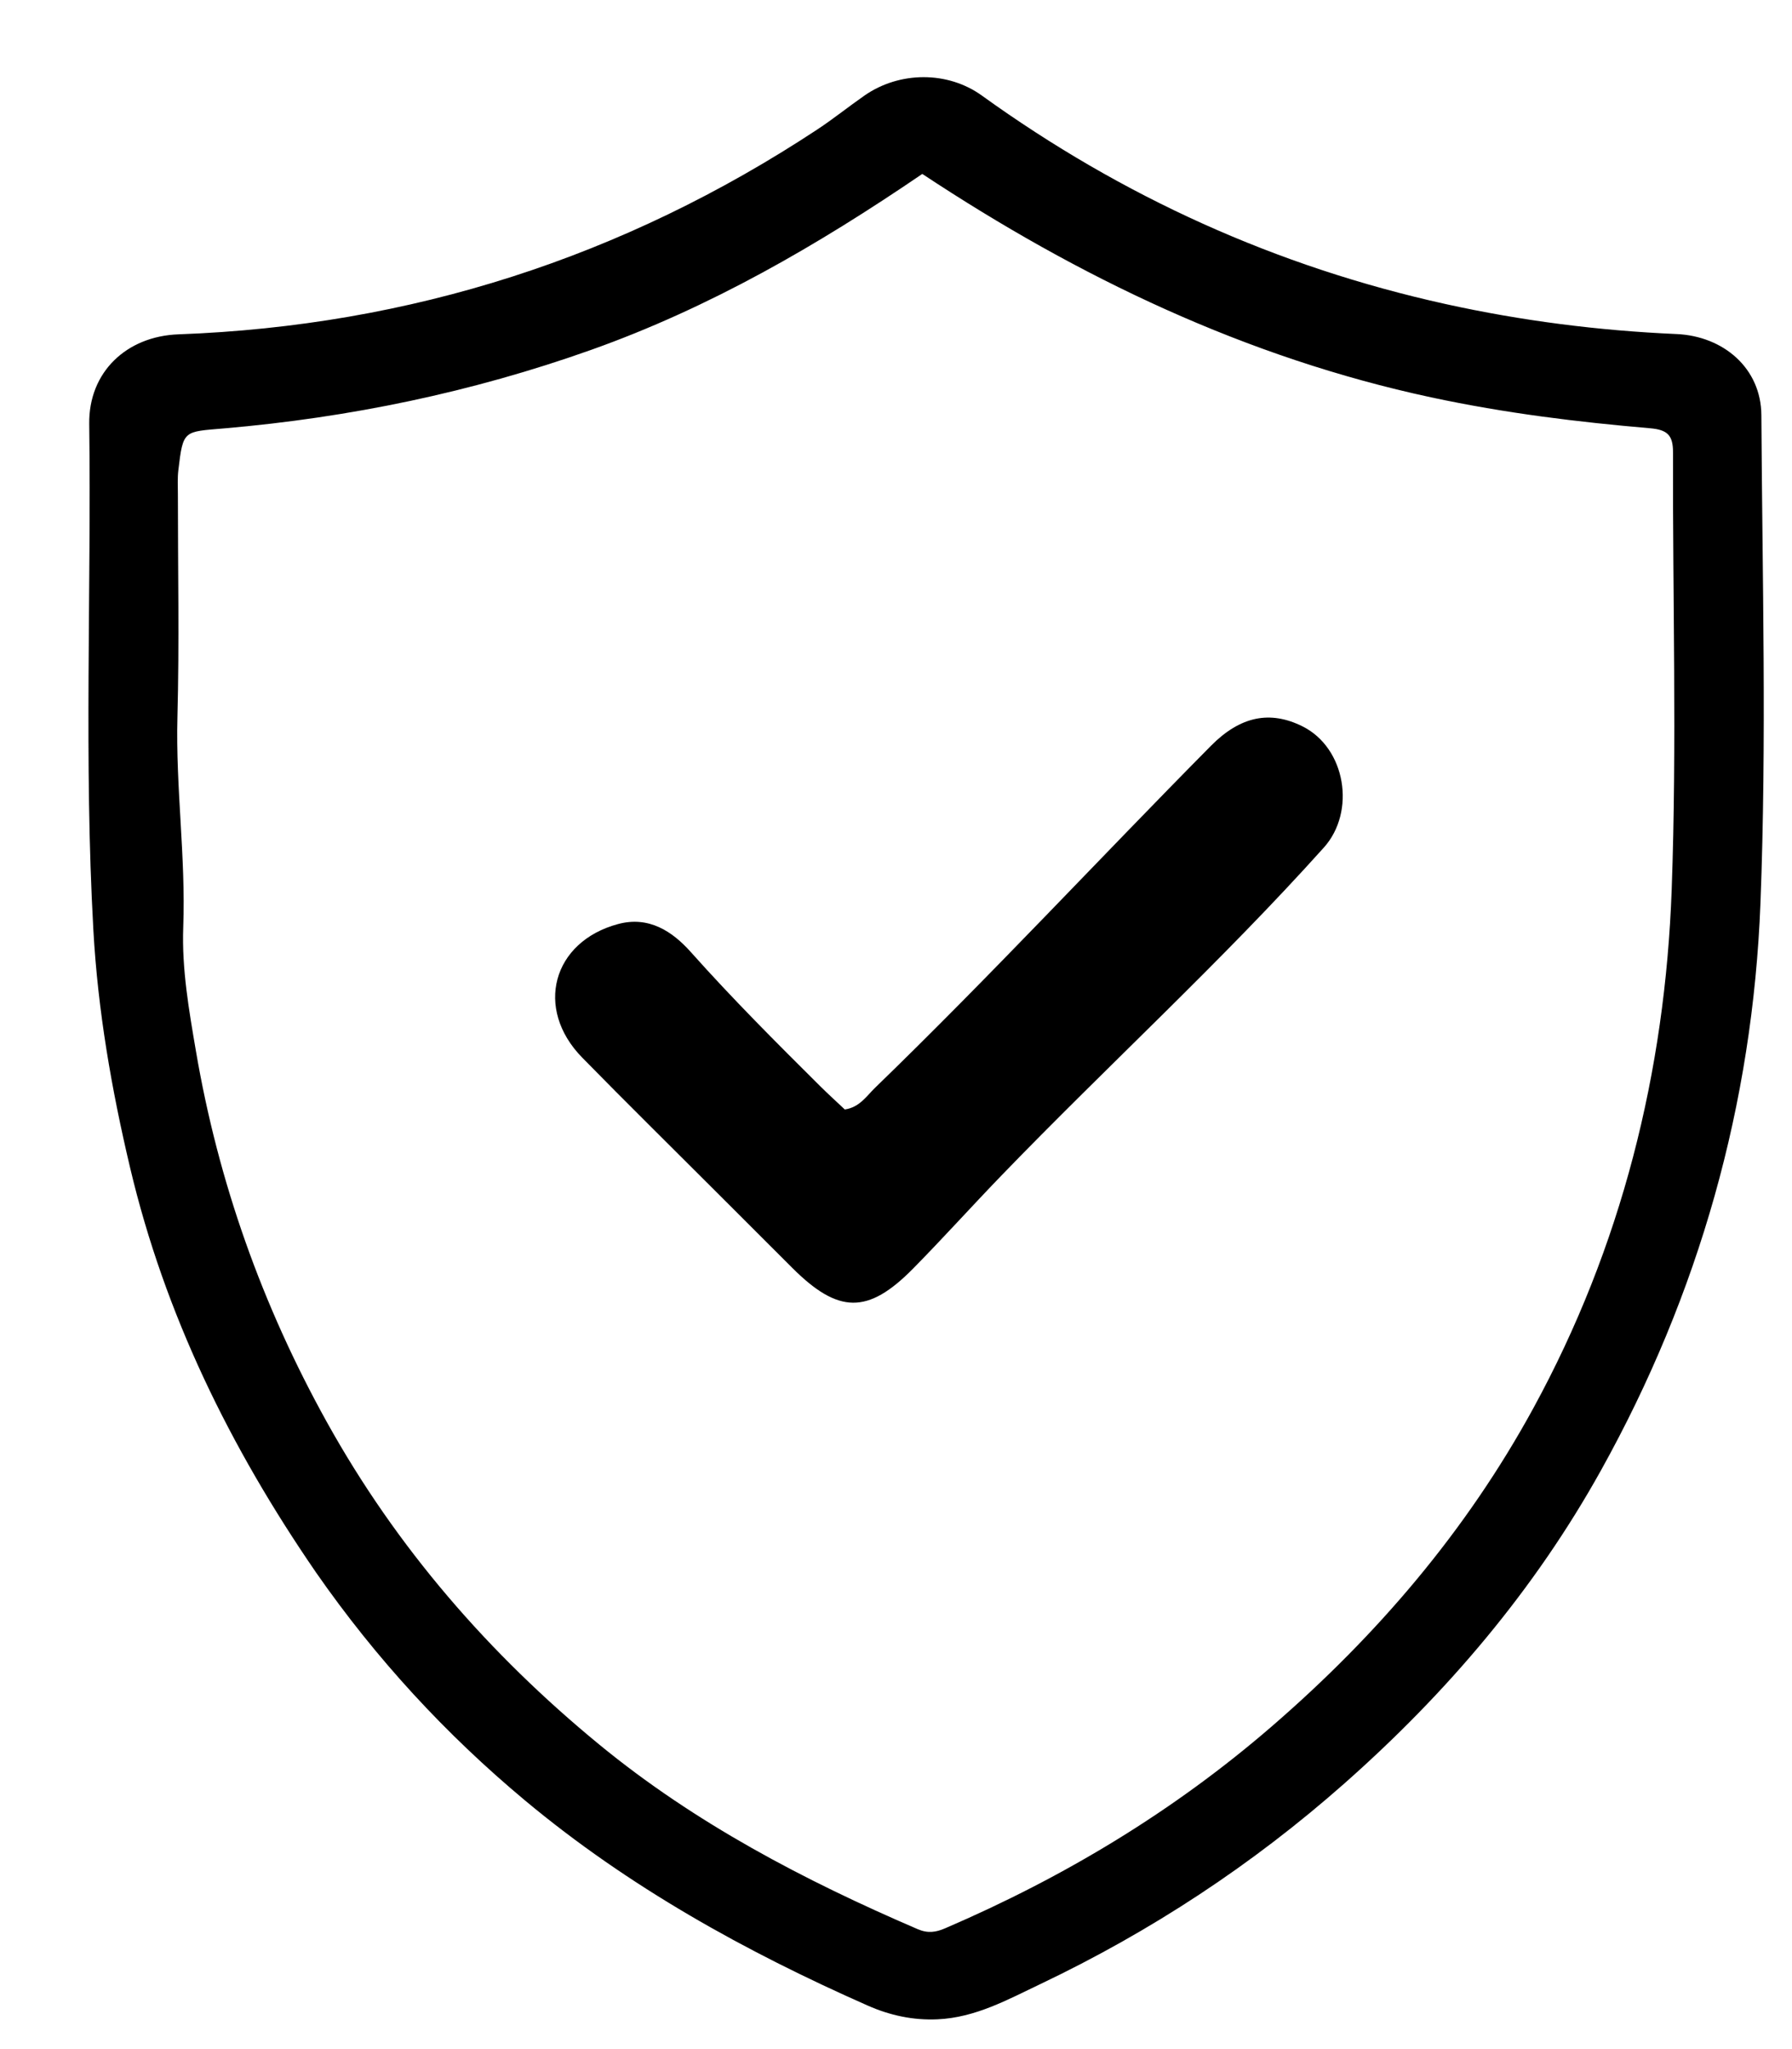
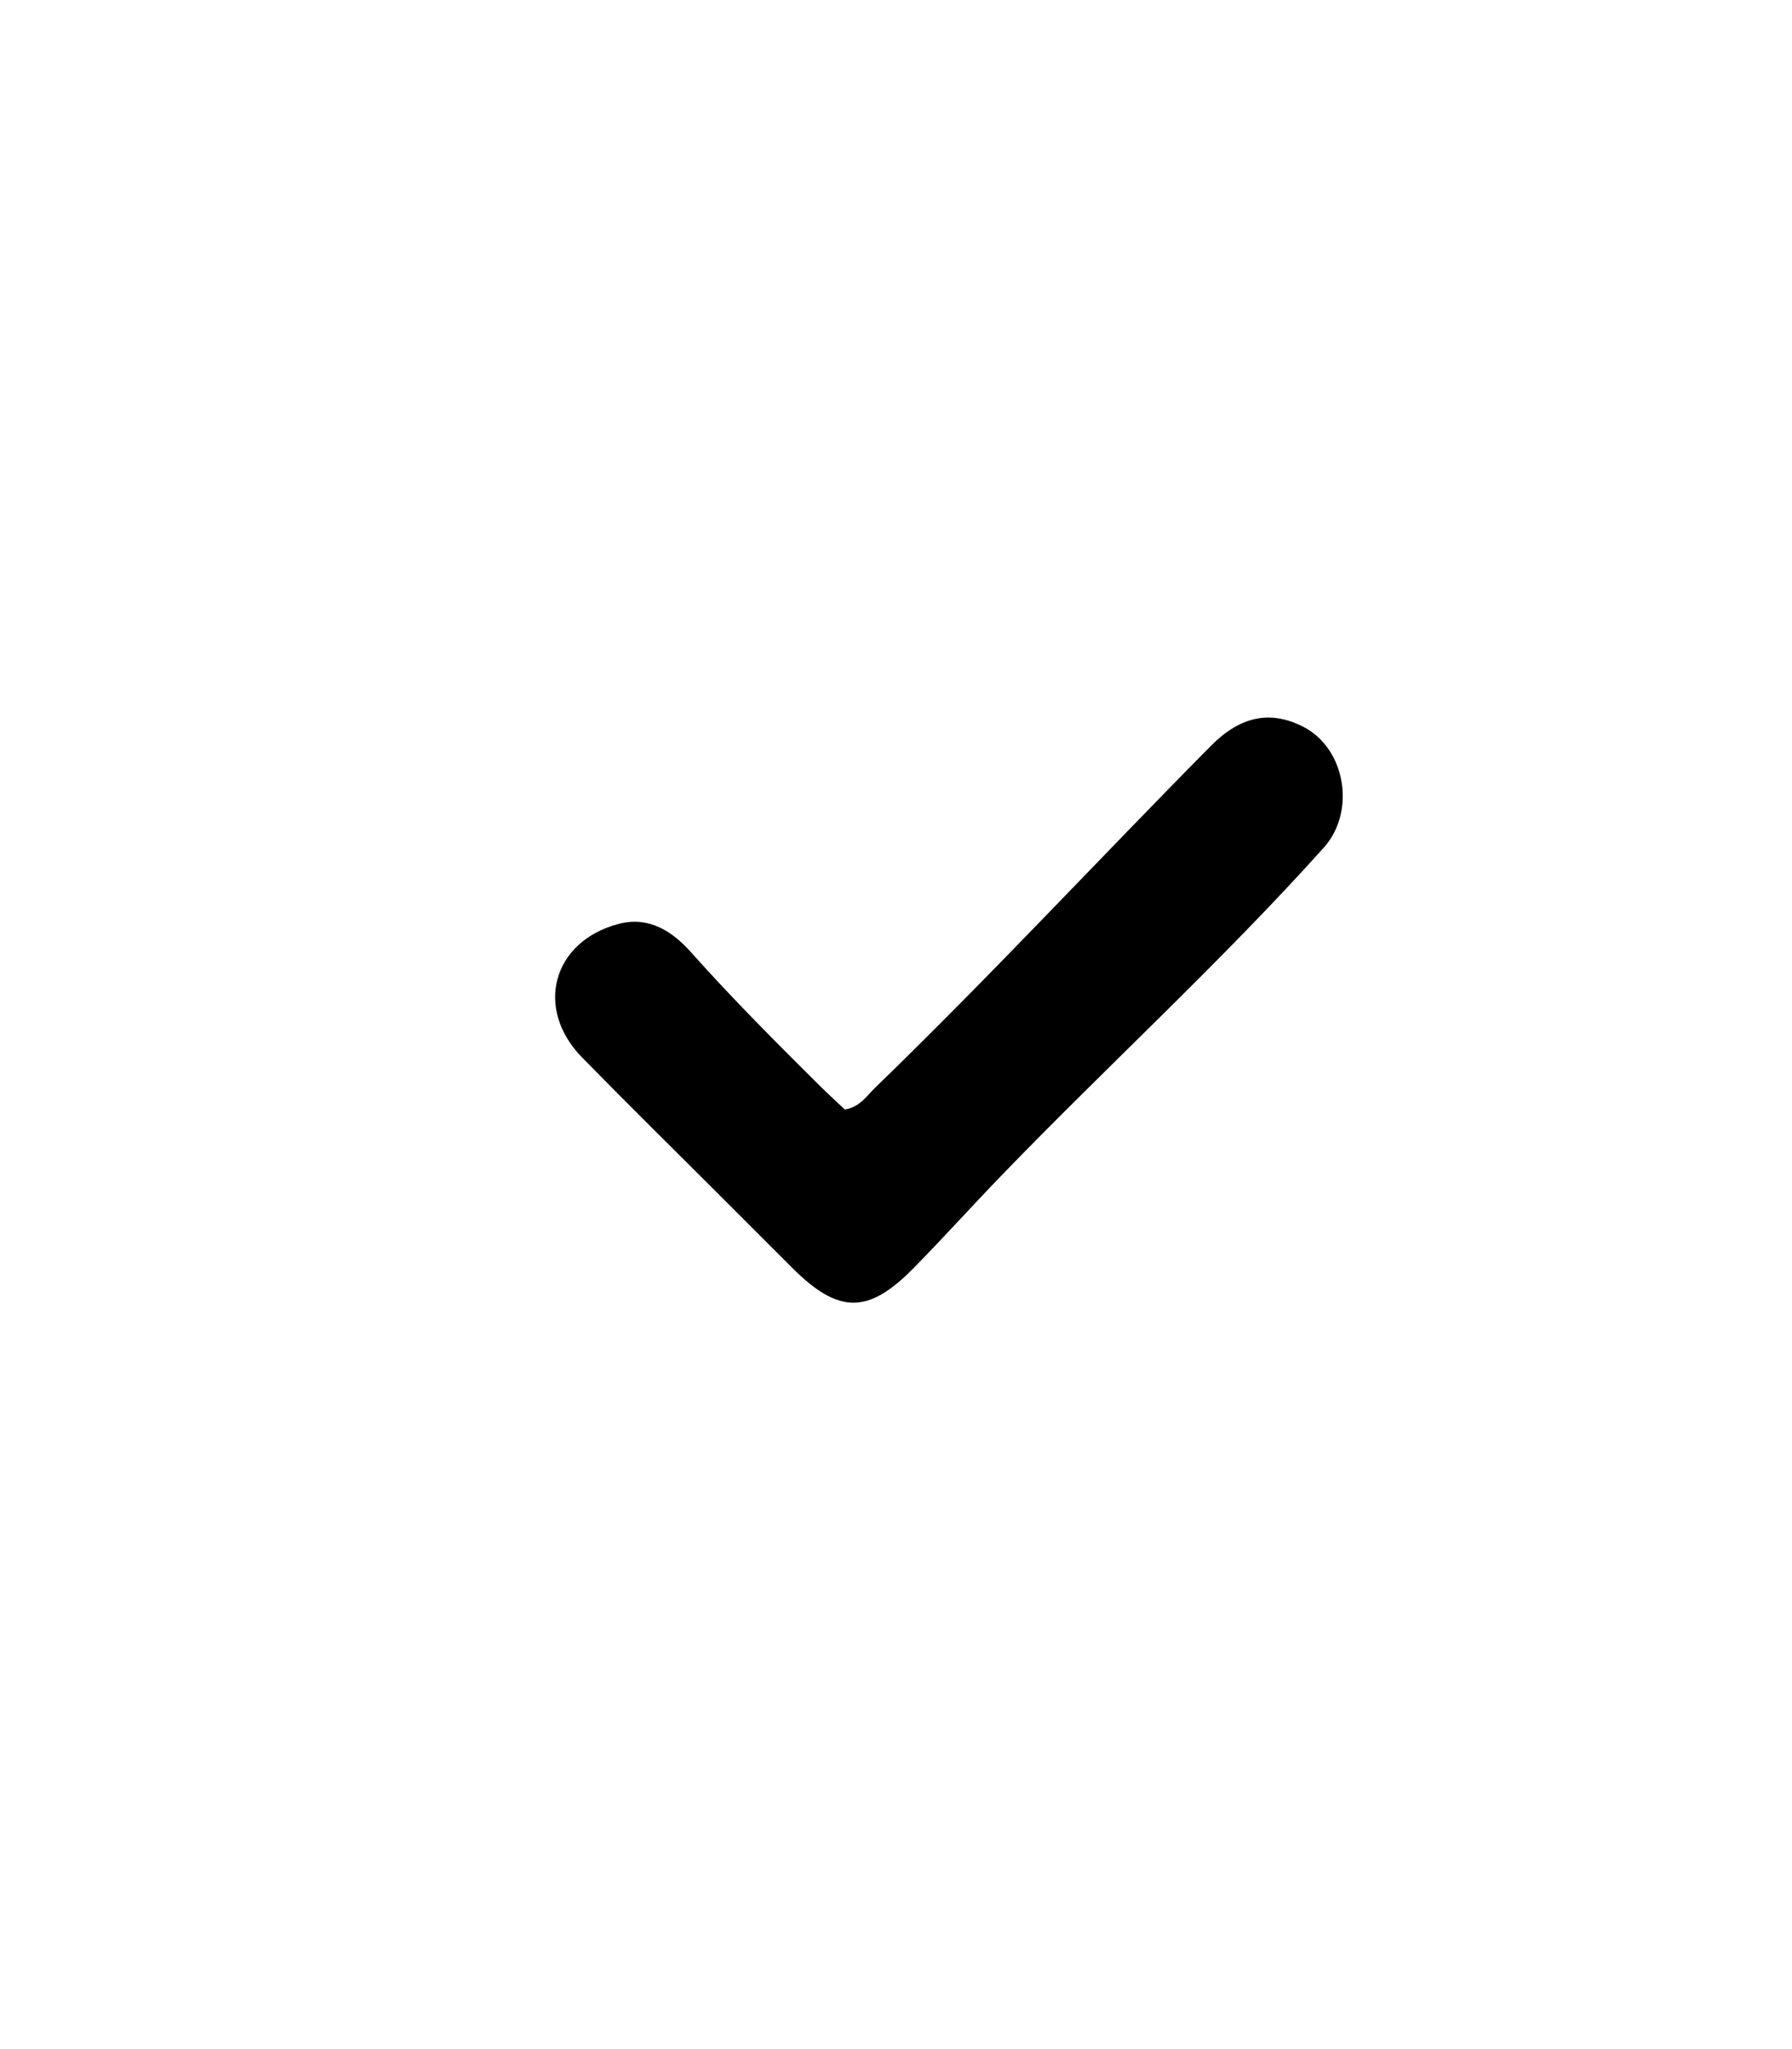
<svg xmlns="http://www.w3.org/2000/svg" version="1.1" id="Layer_1" x="0px" y="0px" width="100%" viewBox="0 0 336 384" xml:space="preserve">
-   <path fill="#000000" opacity="1" stroke="none" d=" M59.244,294.663   C43.109,271.206 30.91,246.318 24.401,218.857   C20.926,204.196 18.354,189.432 17.506,174.29   C15.735,142.667 17.131,111.045 16.73,79.427   C16.608,69.75 23.699,63.013 33.449,62.655   C76.954,61.059 116.869,48.232 153.21,24.288   C156.257,22.28 159.11,19.979 162.109,17.894   C168.647,13.351 177.677,13.28 184.096,17.907   C210.419,36.876 239.385,49.994 271.054,56.98   C285.288,60.12 299.753,61.964 314.324,62.599   C323.183,62.985 330.205,69.031 330.257,77.799   C330.435,108.289 331.263,138.817 330.085,169.263   C328.629,206.885 318.568,242.516 300.175,275.559   C287.694,297.98 271.326,317.204 252.109,334.187   C234.815,349.471 215.761,361.968 194.988,371.853   C188.907,374.746 182.885,378.091 175.818,378.417   C171.192,378.63 166.843,377.674 162.727,375.857   C139.706,365.693 117.807,353.562 98.417,337.384   C83.573,324.998 70.518,310.868 59.244,294.663  M268.325,74.462   C233.678,67.02 202.312,52.019 172.93,32.594   C153.229,46.021 133.05,57.676 110.808,65.578   C88.501,73.502 65.563,78.252 42.051,80.279   C34.404,80.939 34.342,80.514 33.438,88.132   C33.262,89.612 33.354,91.127 33.353,92.626   C33.348,106.542 33.632,120.466 33.267,134.374   C32.922,147.535 34.841,160.601 34.358,173.749   C34.071,181.583 35.435,189.336 36.734,196.952   C40.915,221.477 49.152,244.651 61.27,266.471   C74.348,290.02 91.7,309.97 112.374,326.938   C130.313,341.661 150.77,352.369 172.05,361.516   C173.975,362.344 175.464,362.113 177.225,361.357   C199.496,351.791 219.997,339.468 238.411,323.566   C258.226,306.455 274.944,286.879 287.496,263.906   C304.027,233.649 312.205,200.922 313.442,166.704   C314.428,139.42 313.61,112.072 313.689,84.752   C313.698,81.586 312.66,80.537 309.399,80.256   C295.895,79.094 282.435,77.478 268.325,74.462  z" />
  <path fill="#000000" opacity="1" stroke="none" d=" M134.467,223.532   C125.857,214.922 117.427,206.631 109.155,198.185   C100.17,189.012 103.57,176.472 115.887,173.166   C121.63,171.624 126.033,174.498 129.526,178.413   C137.28,187.107 145.504,195.327 153.761,203.524   C155.289,205.041 156.888,206.488 158.397,207.913   C161.171,207.517 162.463,205.409 164.089,203.835   C185.613,183.006 205.984,161.042 227.053,139.764   C232.578,134.184 238.149,133.111 244.185,136.103   C252.339,140.144 254.274,152.092 248.223,158.831   C228.972,180.271 207.673,199.687 187.677,220.387   C182.138,226.121 176.805,232.054 171.208,237.729   C162.715,246.341 157.189,246.23 148.501,237.551   C143.907,232.961 139.311,228.372 134.467,223.532  z" />
</svg>